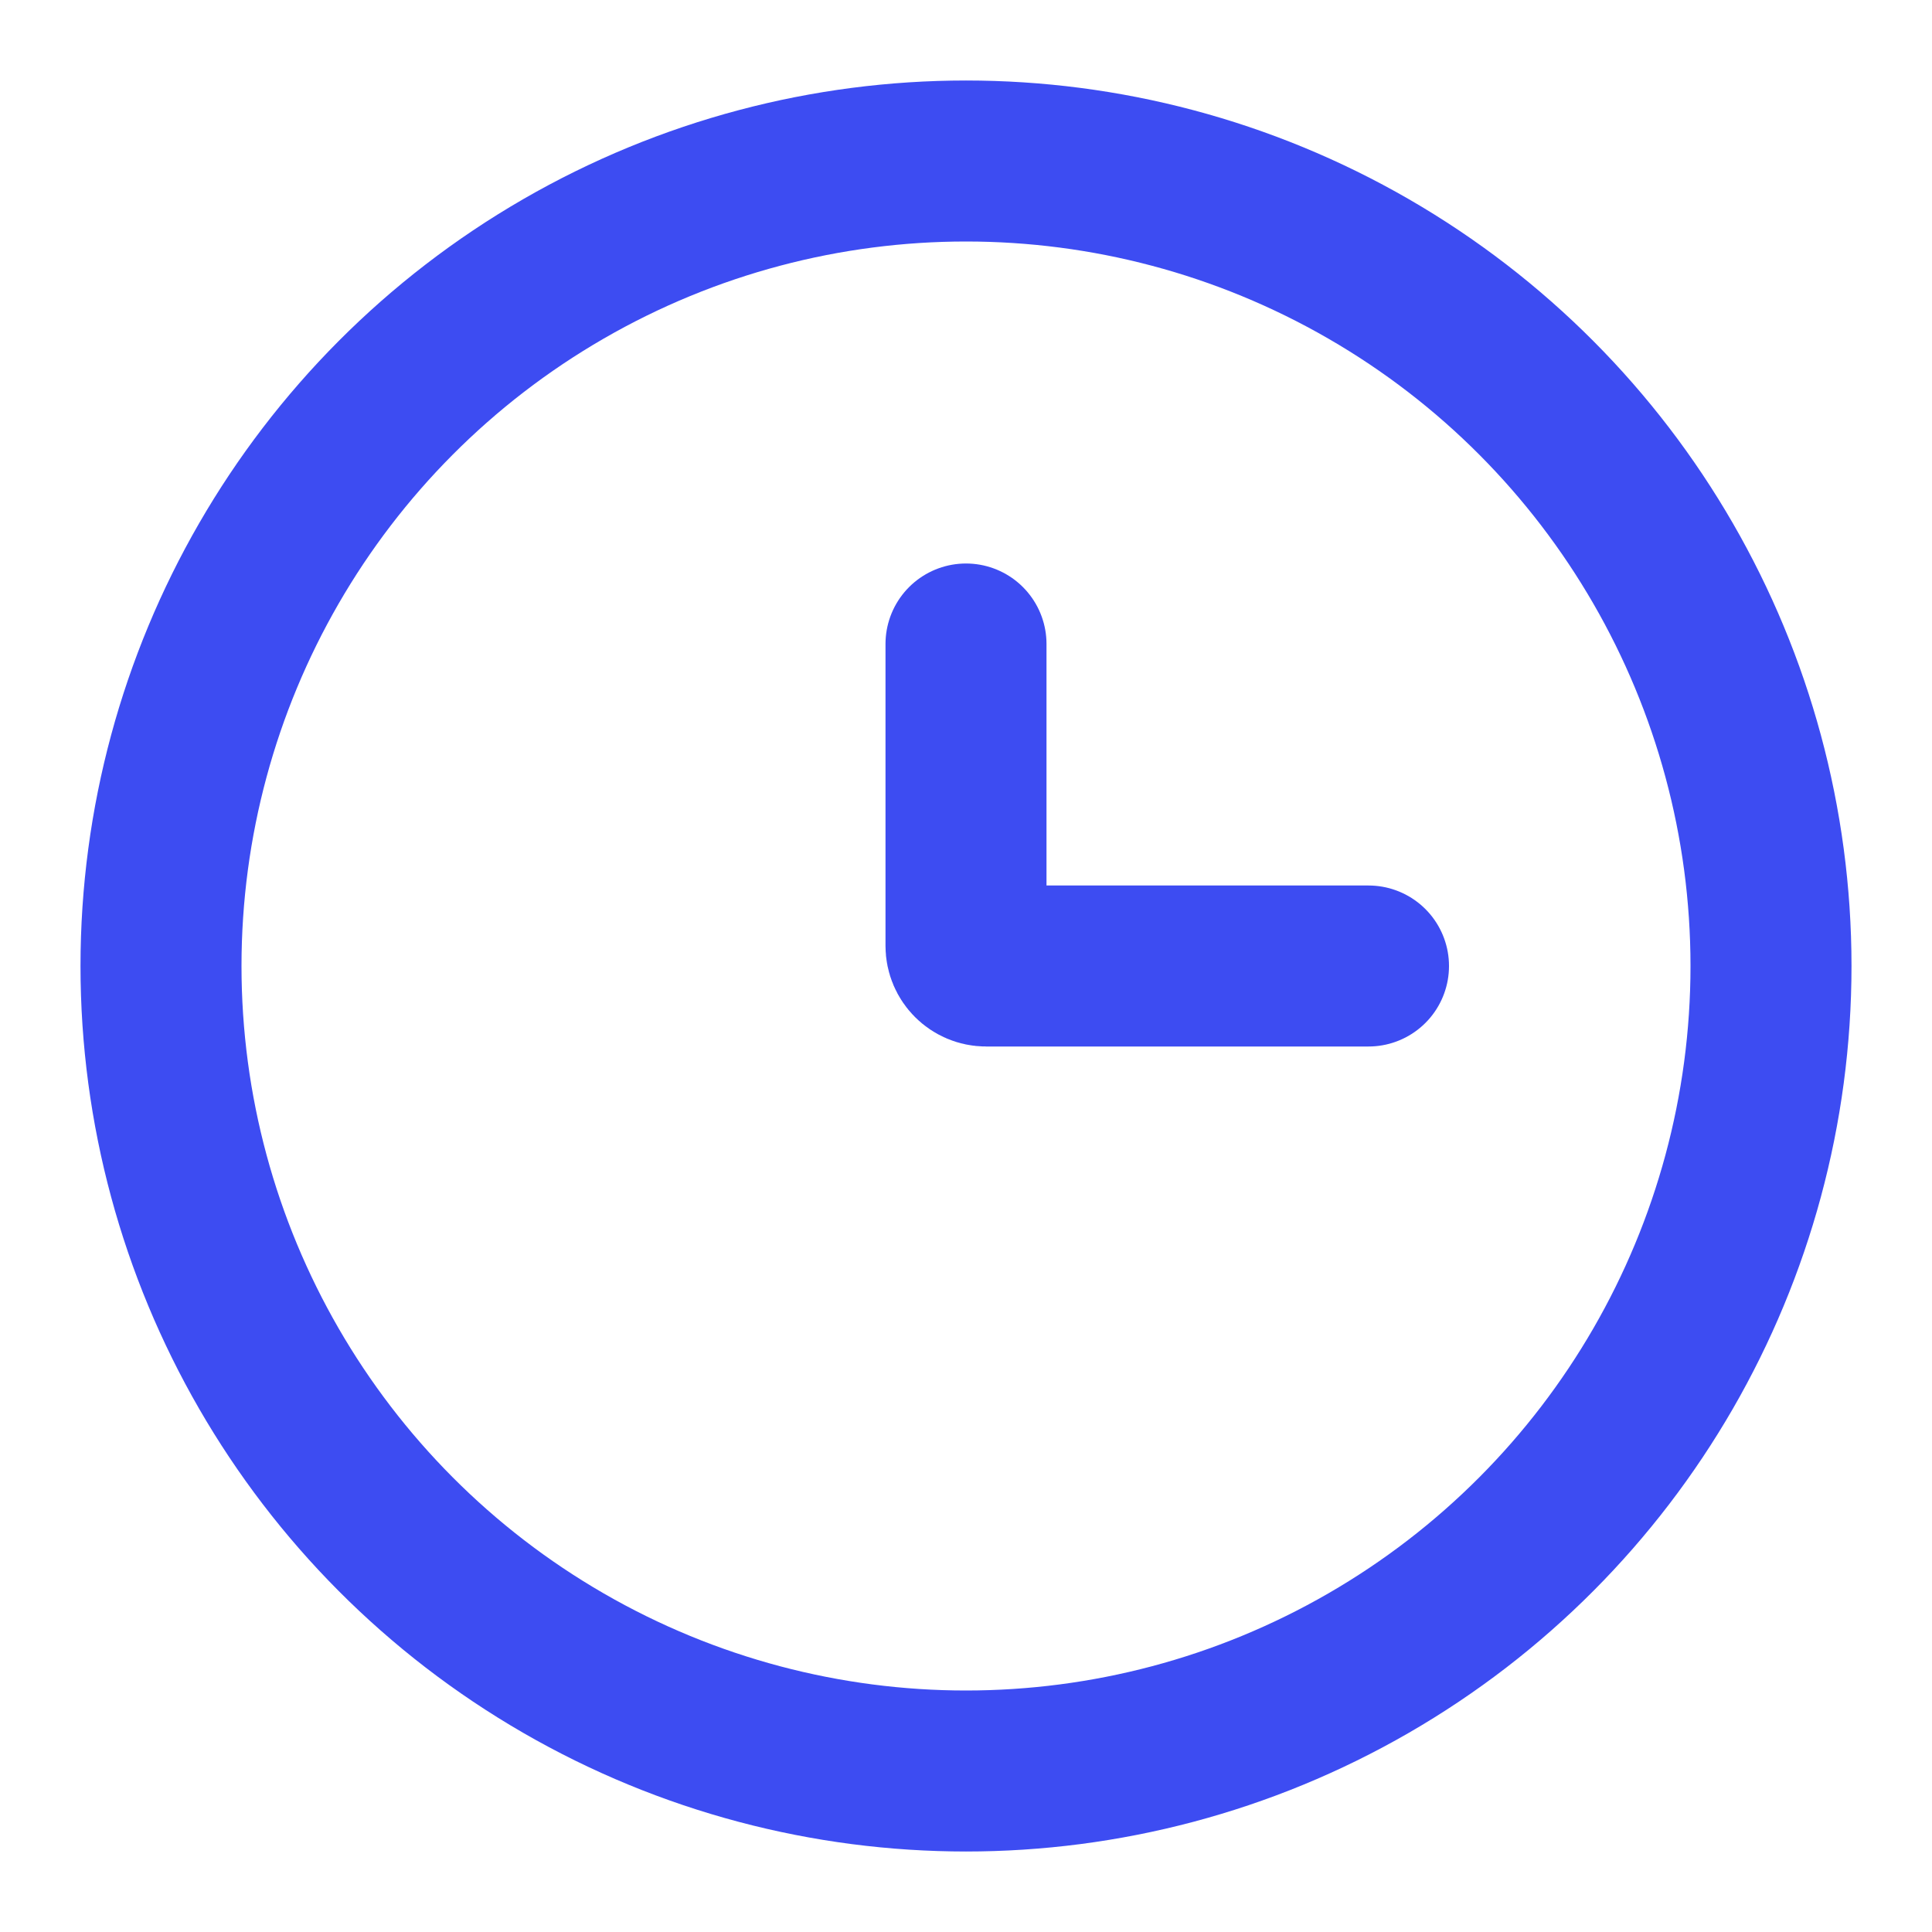
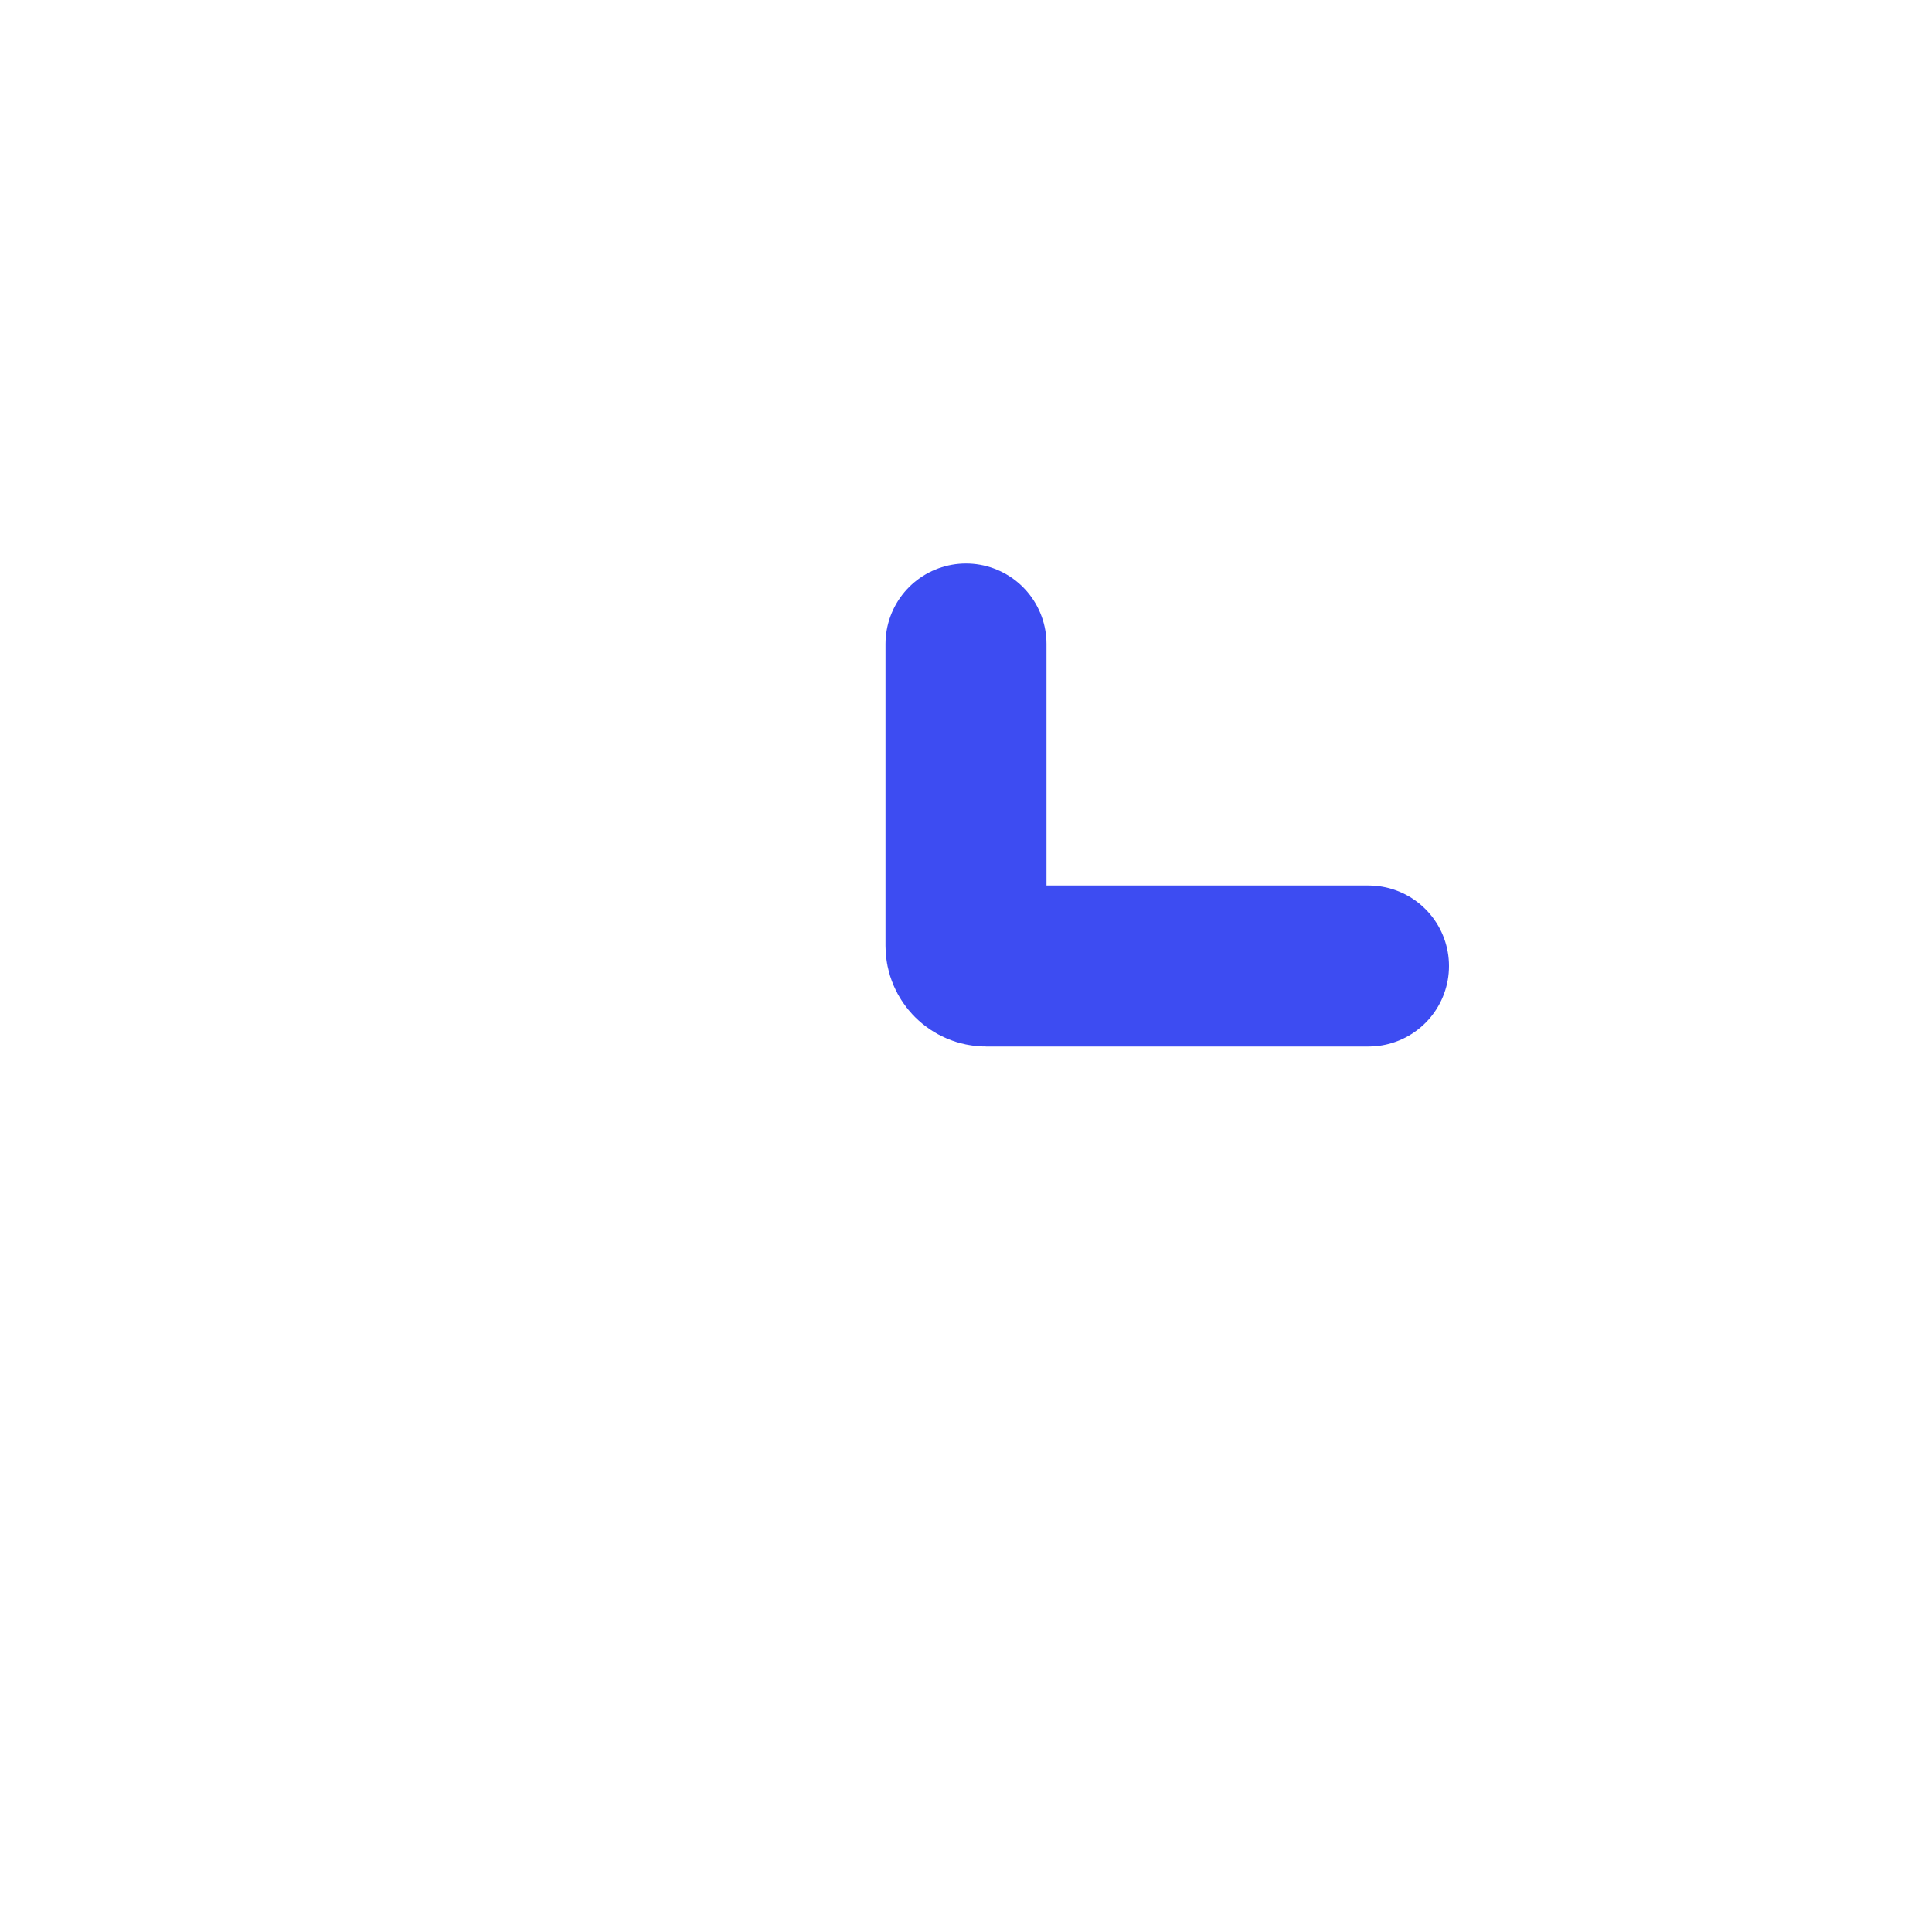
<svg xmlns="http://www.w3.org/2000/svg" width="24" height="24" viewBox="0 0 24 24" fill="none">
-   <circle cx="12" cy="12" r="10" stroke="#3D4CF2" stroke-width="2" />
  <path d="M17 12H12.25C12.112 12 12 11.888 12 11.75V8" stroke="#3D4CF2" stroke-width="2" stroke-linecap="round" />
</svg>